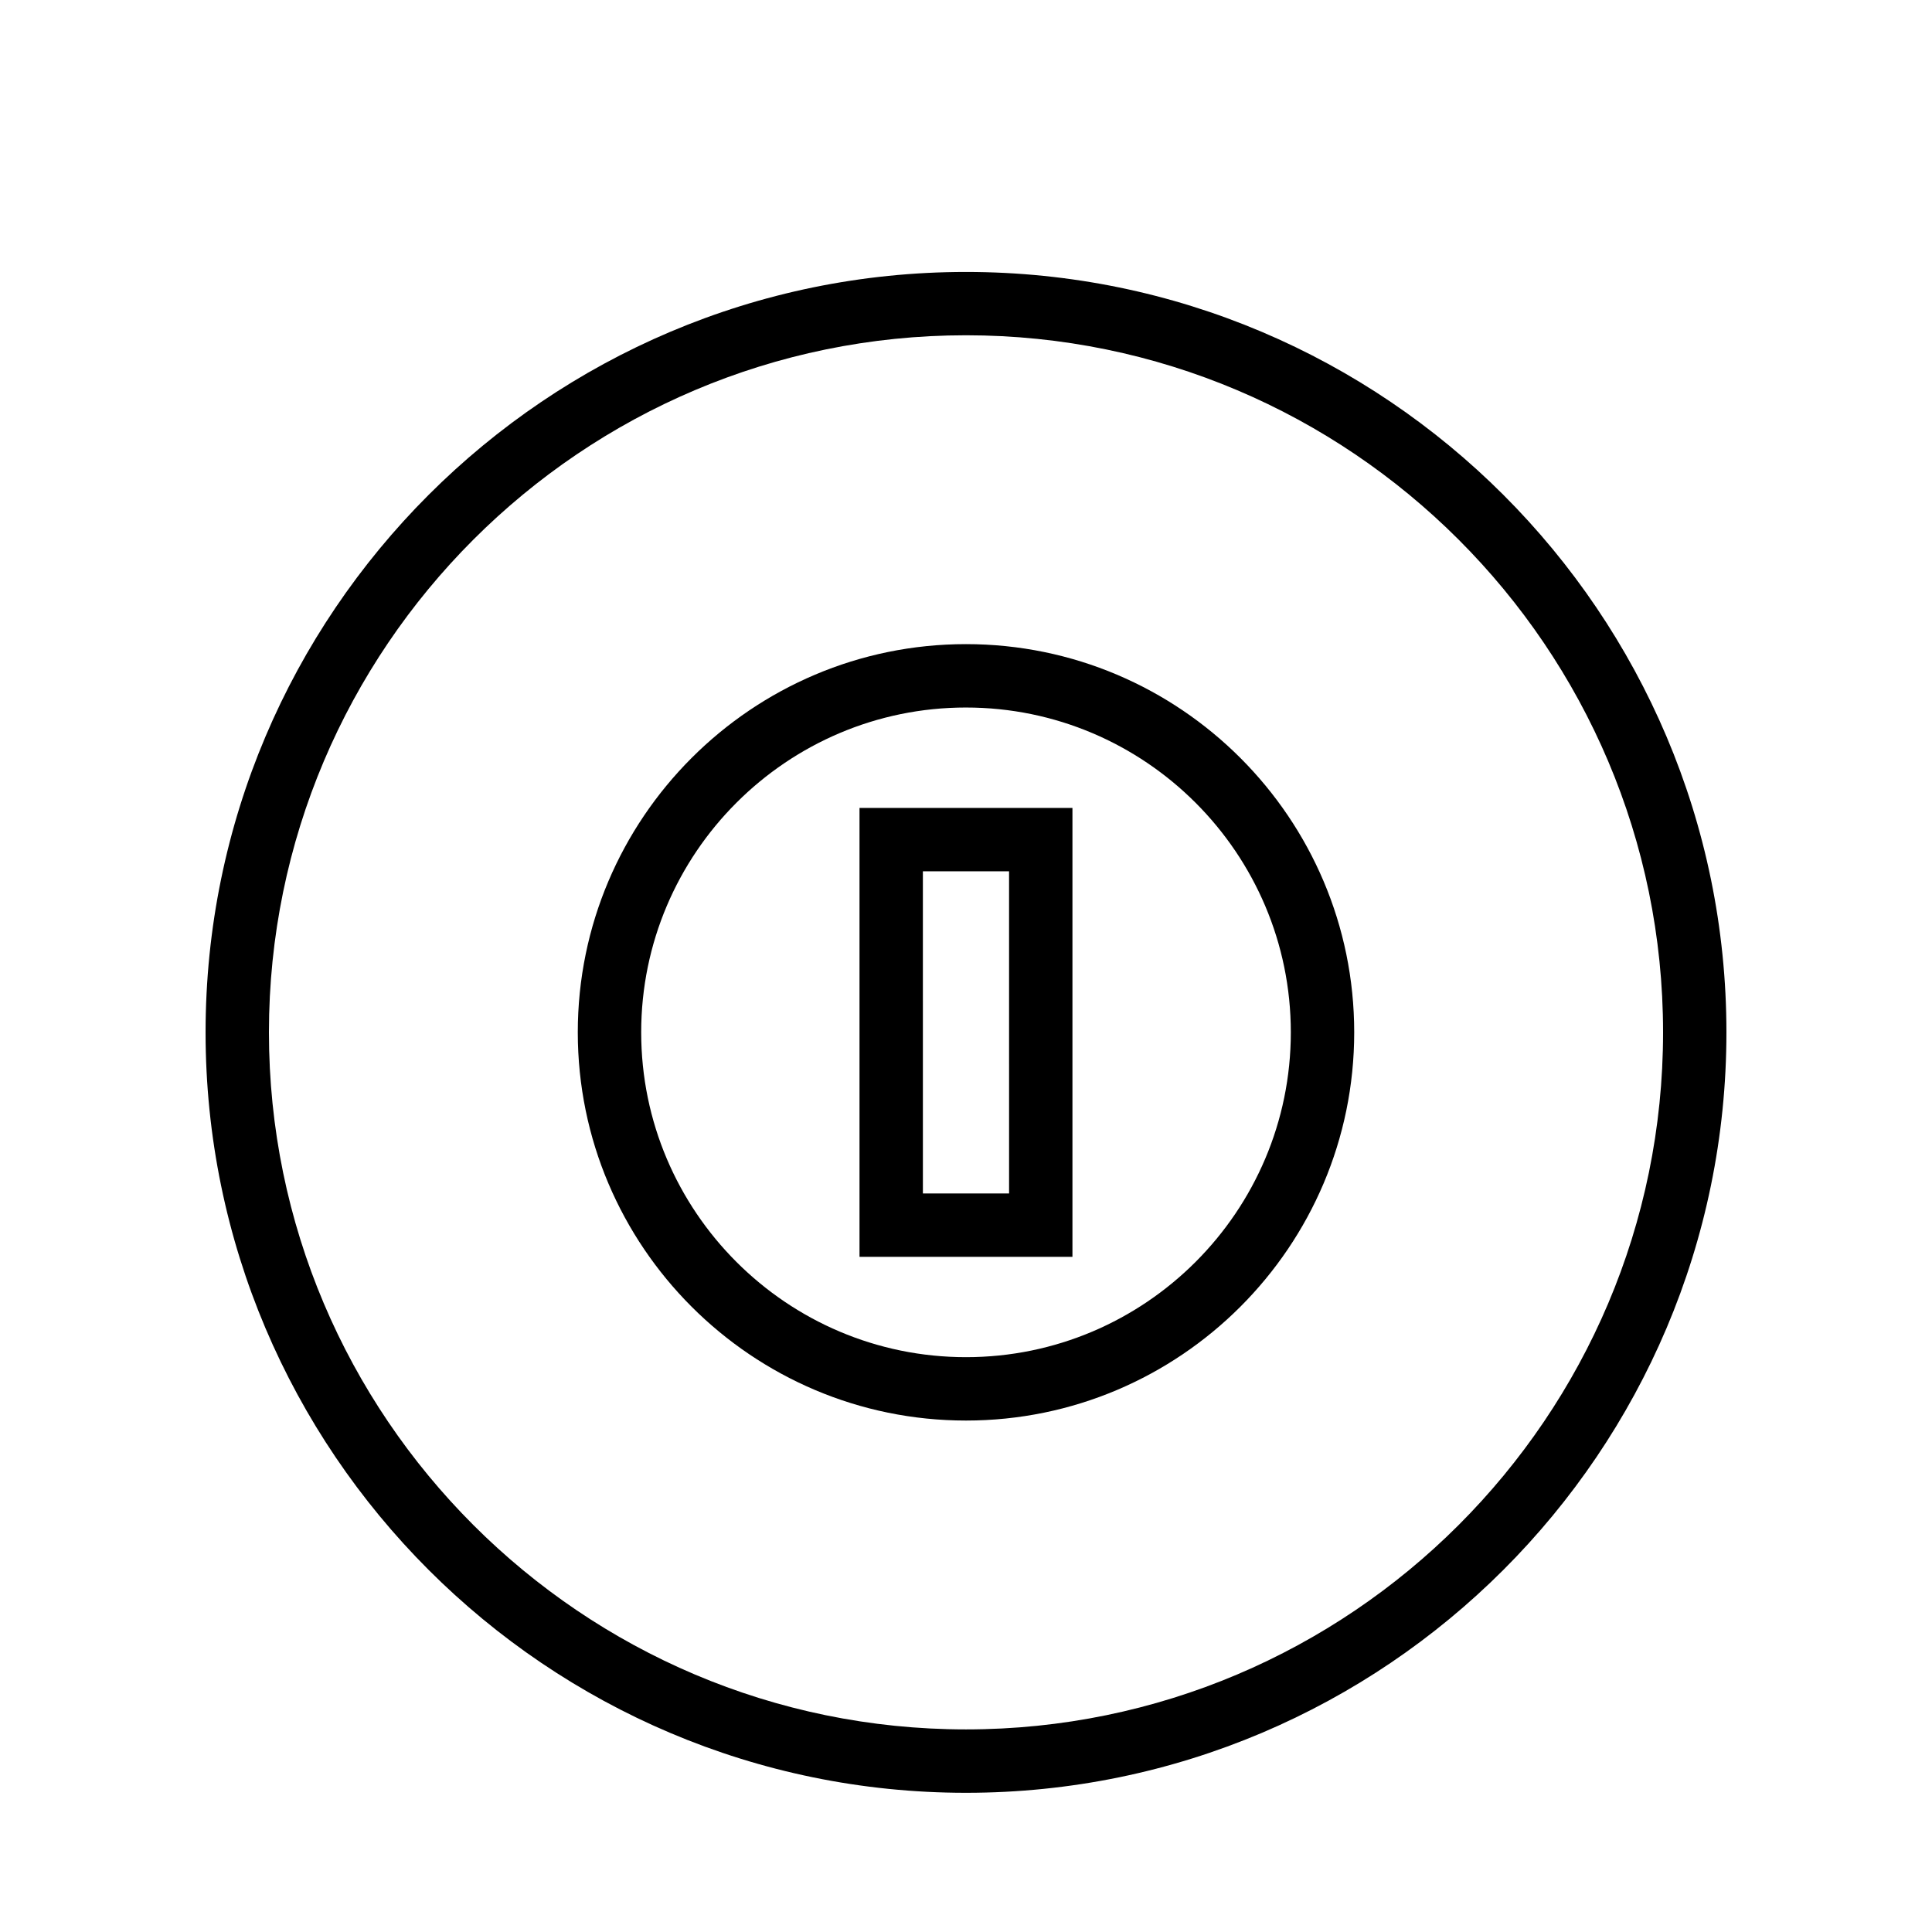
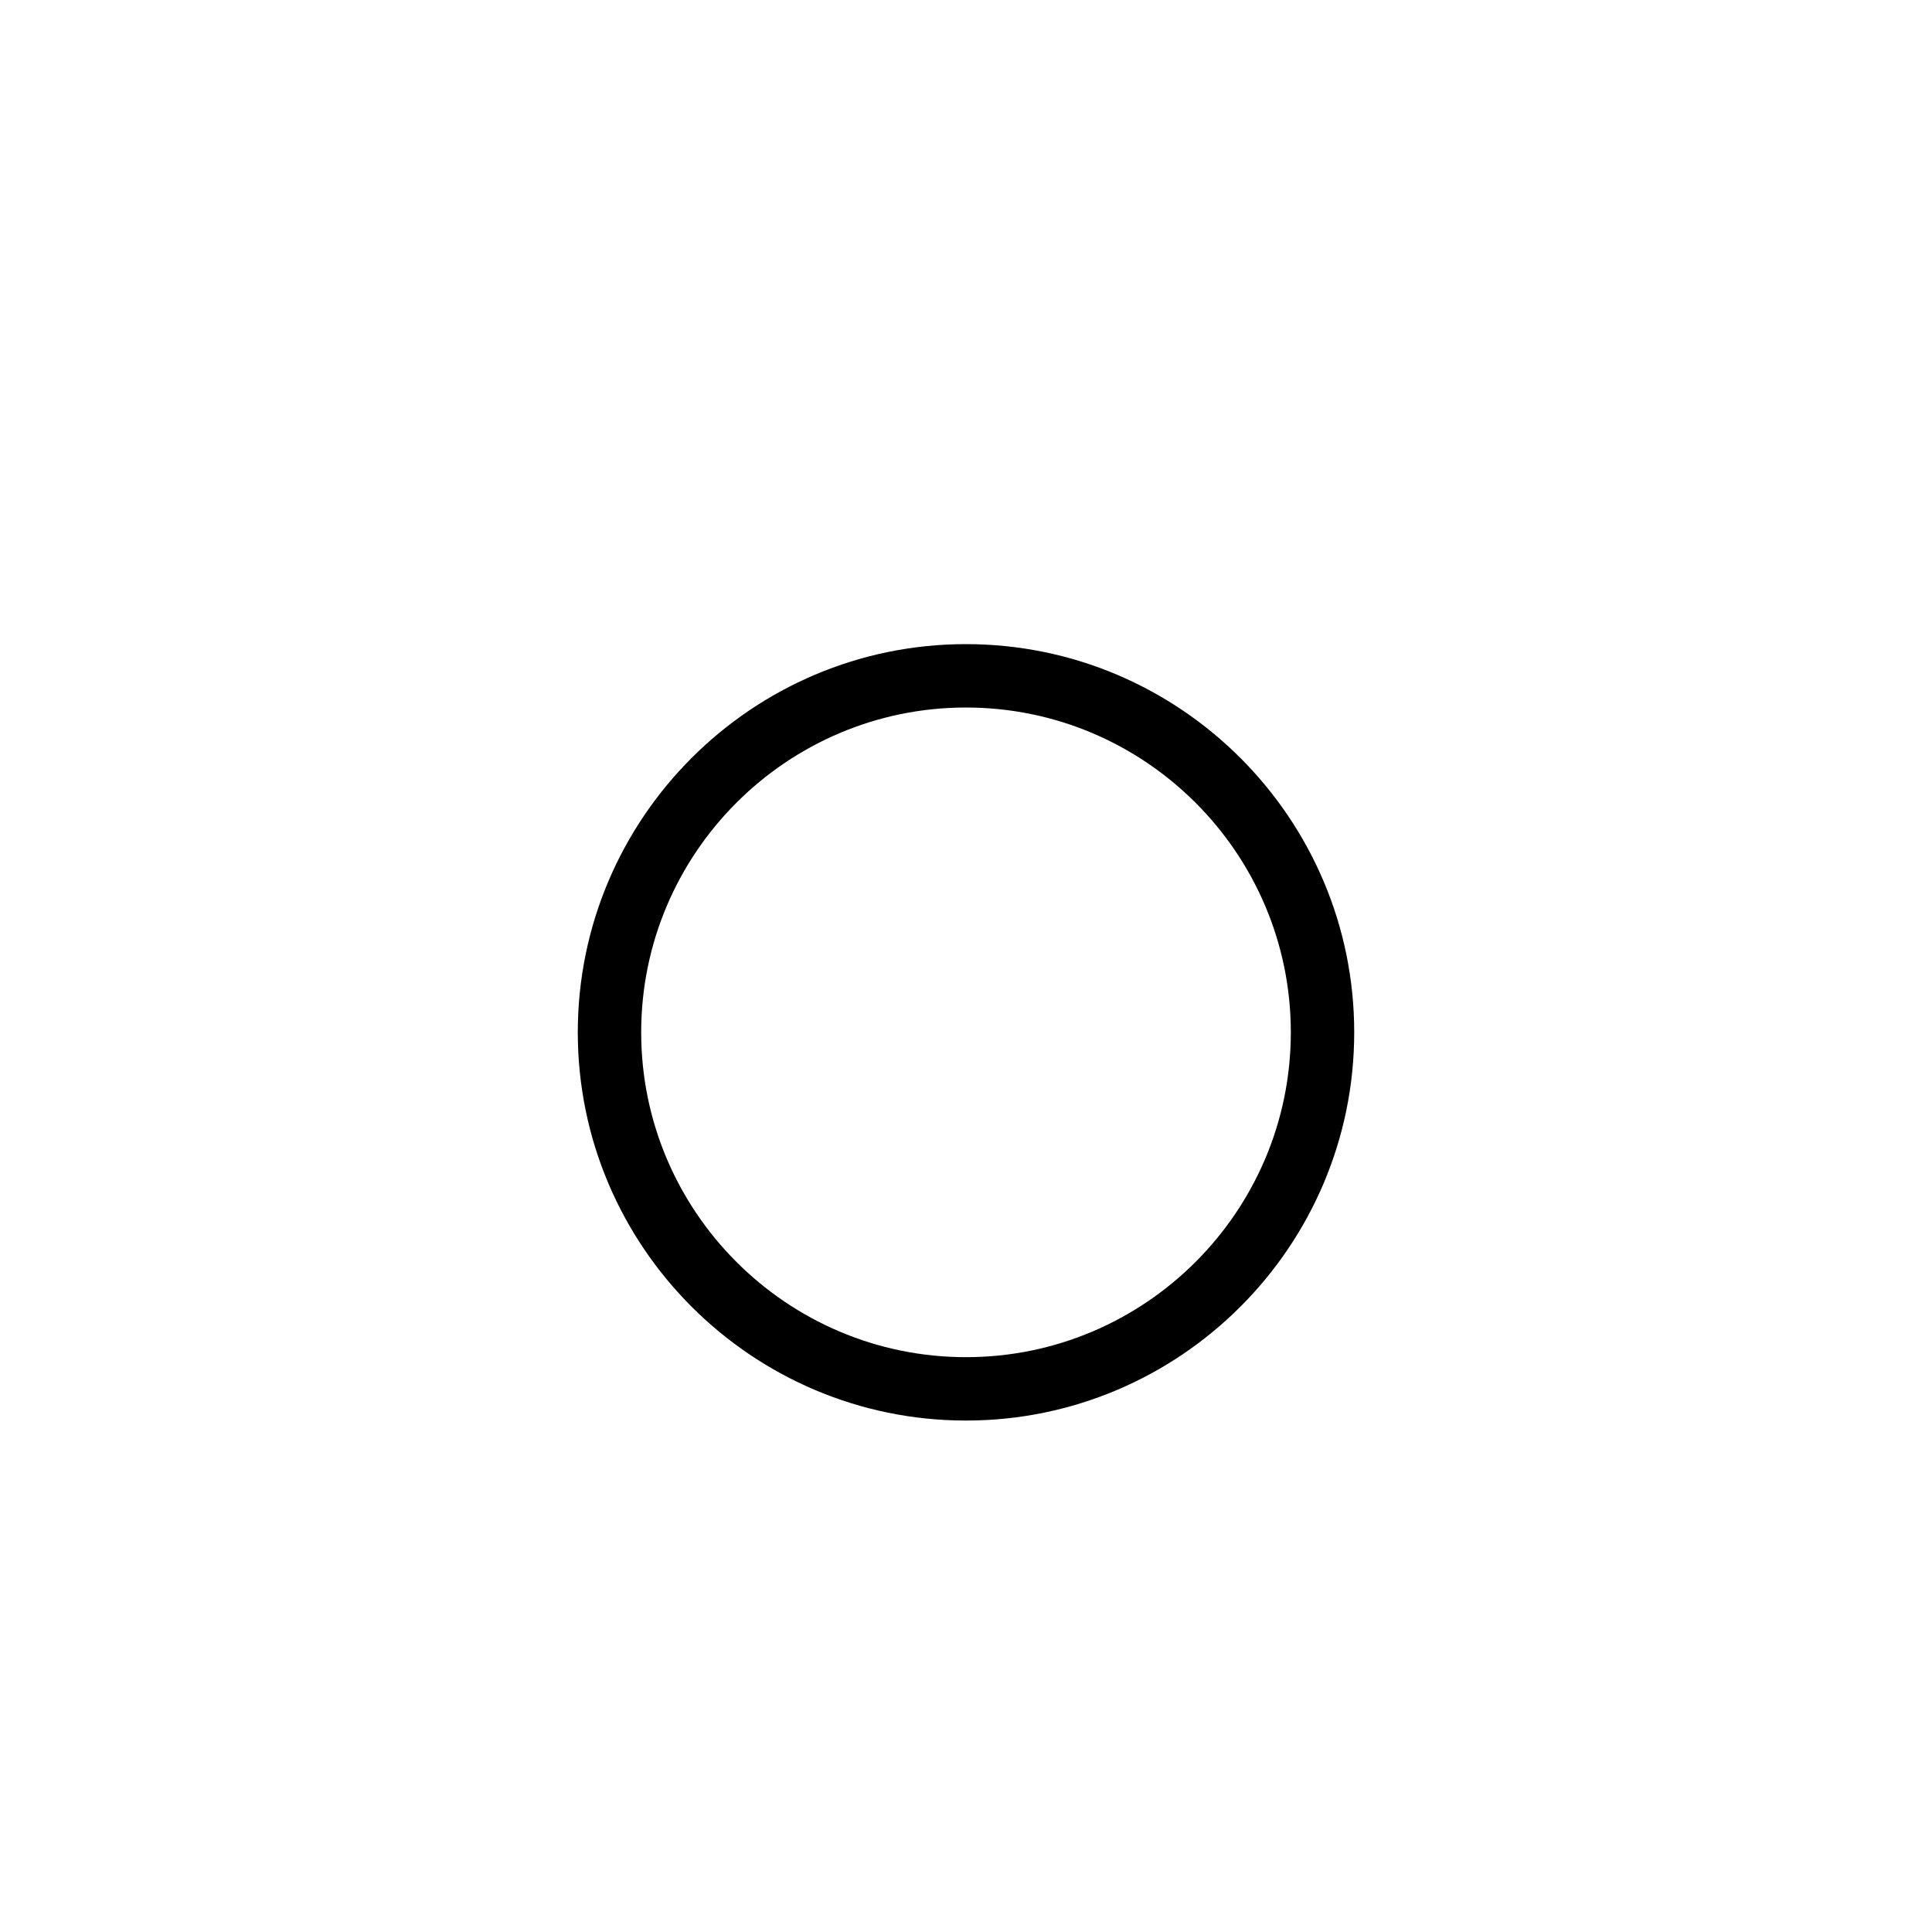
<svg xmlns="http://www.w3.org/2000/svg" fill="#000000" width="800px" height="800px" version="1.1" viewBox="144 144 512 512">
  <g>
-     <path d="m400 619.11c111.12 0 201.52-90.406 201.52-201.52 0-111.12-90.406-201.52-201.52-201.52s-201.52 90.406-201.52 201.52c0 111.12 90.402 201.52 201.52 201.52zm0-386.26c101.86 0 184.73 82.871 184.73 184.73 0 101.86-82.871 184.73-184.73 184.73s-184.73-82.871-184.73-184.73c0-101.86 82.867-184.73 184.73-184.73z" />
    <path d="m400 520.46c56.727 0 102.88-46.148 102.88-102.88 0-56.727-46.148-102.88-102.88-102.88-56.723 0-102.88 46.148-102.88 102.88 0 56.727 46.148 102.88 102.88 102.88zm0-188.96c47.465 0 86.082 38.617 86.082 86.082 0 47.469-38.617 86.082-86.082 86.082s-86.078-38.613-86.078-86.078c-0.004-47.469 38.609-86.086 86.078-86.086z" />
-     <path d="m428.21 358.11h-56.43v118.96h56.43zm-16.793 102.17h-22.84l-0.004-85.379h22.84z" />
  </g>
</svg>